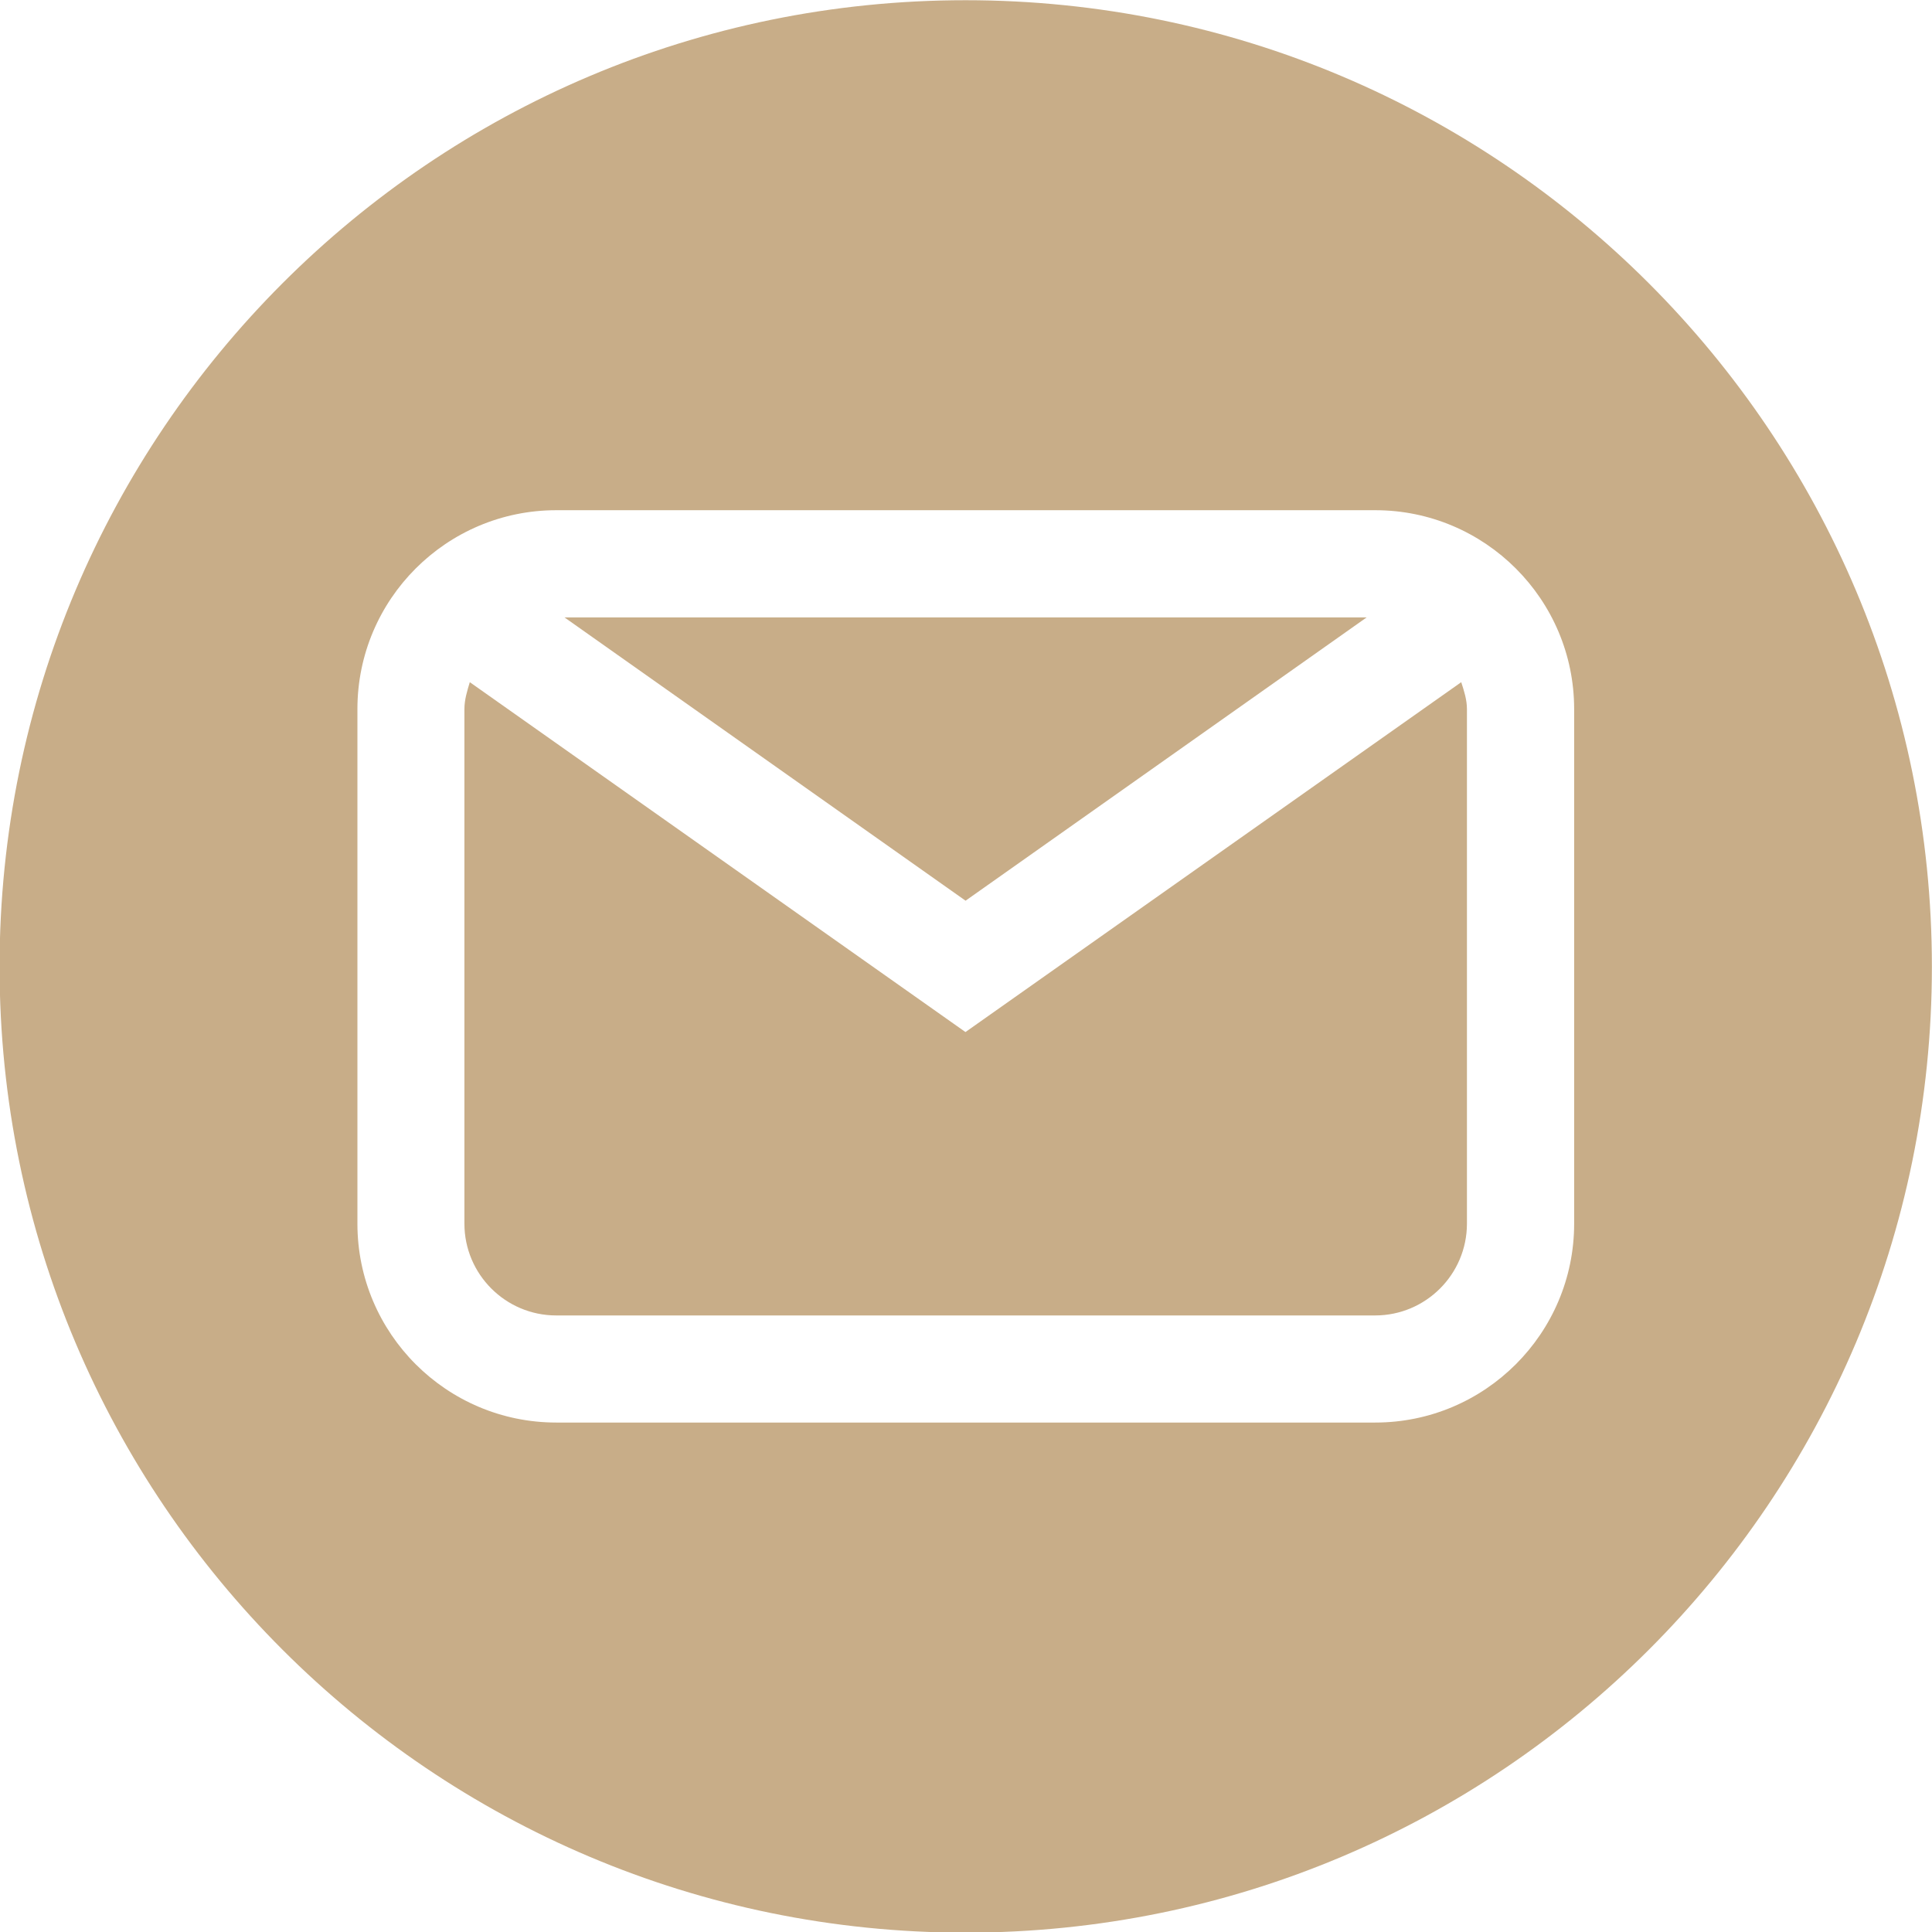
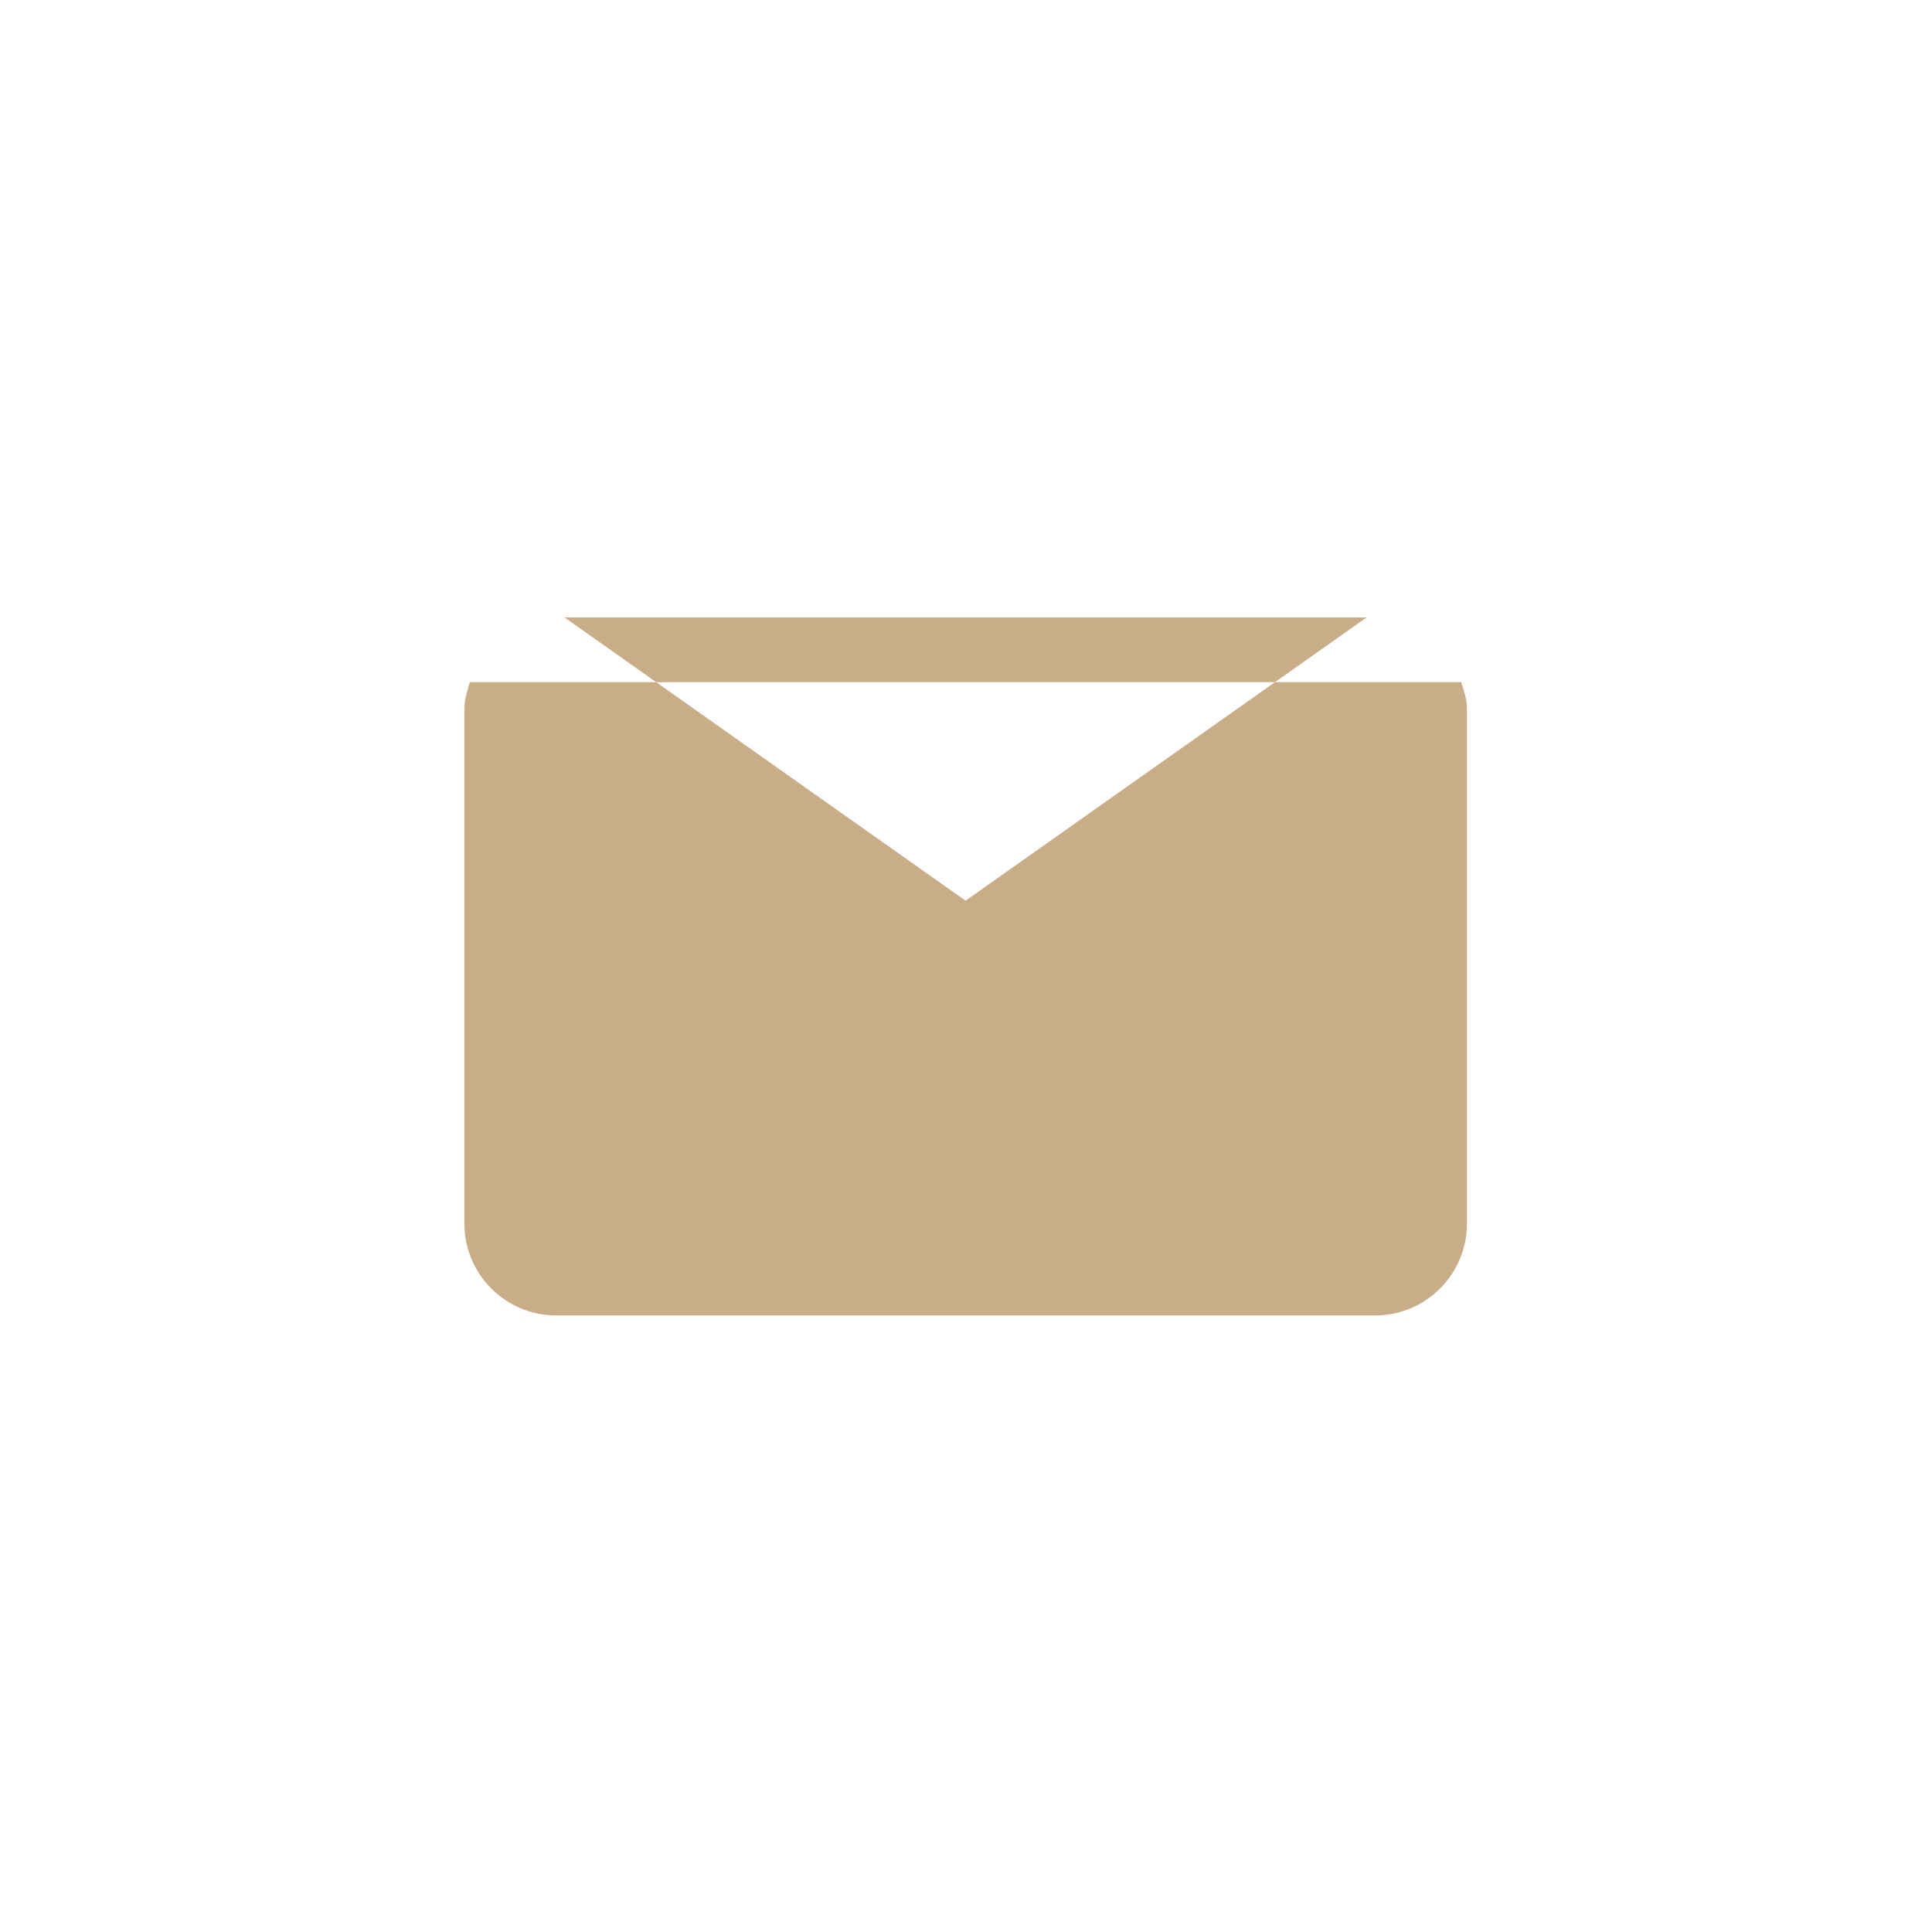
<svg xmlns="http://www.w3.org/2000/svg" height="179.3" preserveAspectRatio="xMidYMid meet" version="1.0" viewBox="7.1 10.6 179.3 179.3" width="179.3" zoomAndPan="magnify">
  <g id="change1_1">
-     <path d="M142.71,73.91c0.26,0.8,0.53,1.62,0.53,2.5v47.75c0,4.7-3.82,8.52-8.52,8.52h-76c-4.7,0-8.52-3.82-8.52-8.52 V76.41c0-0.88,0.26-1.7,0.5-2.5l46,32.47L142.71,73.91z M133.93,67.9H59.49l37.22,26.29L133.93,67.9z" fill="#C8AD88" />
+     <path d="M142.71,73.91c0.26,0.8,0.53,1.62,0.53,2.5v47.75c0,4.7-3.82,8.52-8.52,8.52h-76c-4.7,0-8.52-3.82-8.52-8.52 V76.41c0-0.88,0.26-1.7,0.5-2.5L142.71,73.91z M133.93,67.9H59.49l37.22,26.29L133.93,67.9z" fill="#C8AD88" />
  </g>
  <g id="change1_2">
-     <path d="M96.71,10.62c-49.52,0-89.65,40.16-89.65,89.7c0,49.5,40.14,89.64,89.65,89.64 c49.53,0,89.68-40.14,89.68-89.64C186.39,50.78,146.24,10.62,96.71,10.62z M153.19,124.16c0,10.19-8.28,18.46-18.46,18.46h-76 c-10.19,0-18.46-8.27-18.46-18.46V76.41c0-10.19,8.27-18.46,18.46-18.46h76c10.18,0,18.46,8.27,18.46,18.46V124.16z" fill="#C8AD88" />
-   </g>
+     </g>
</svg>